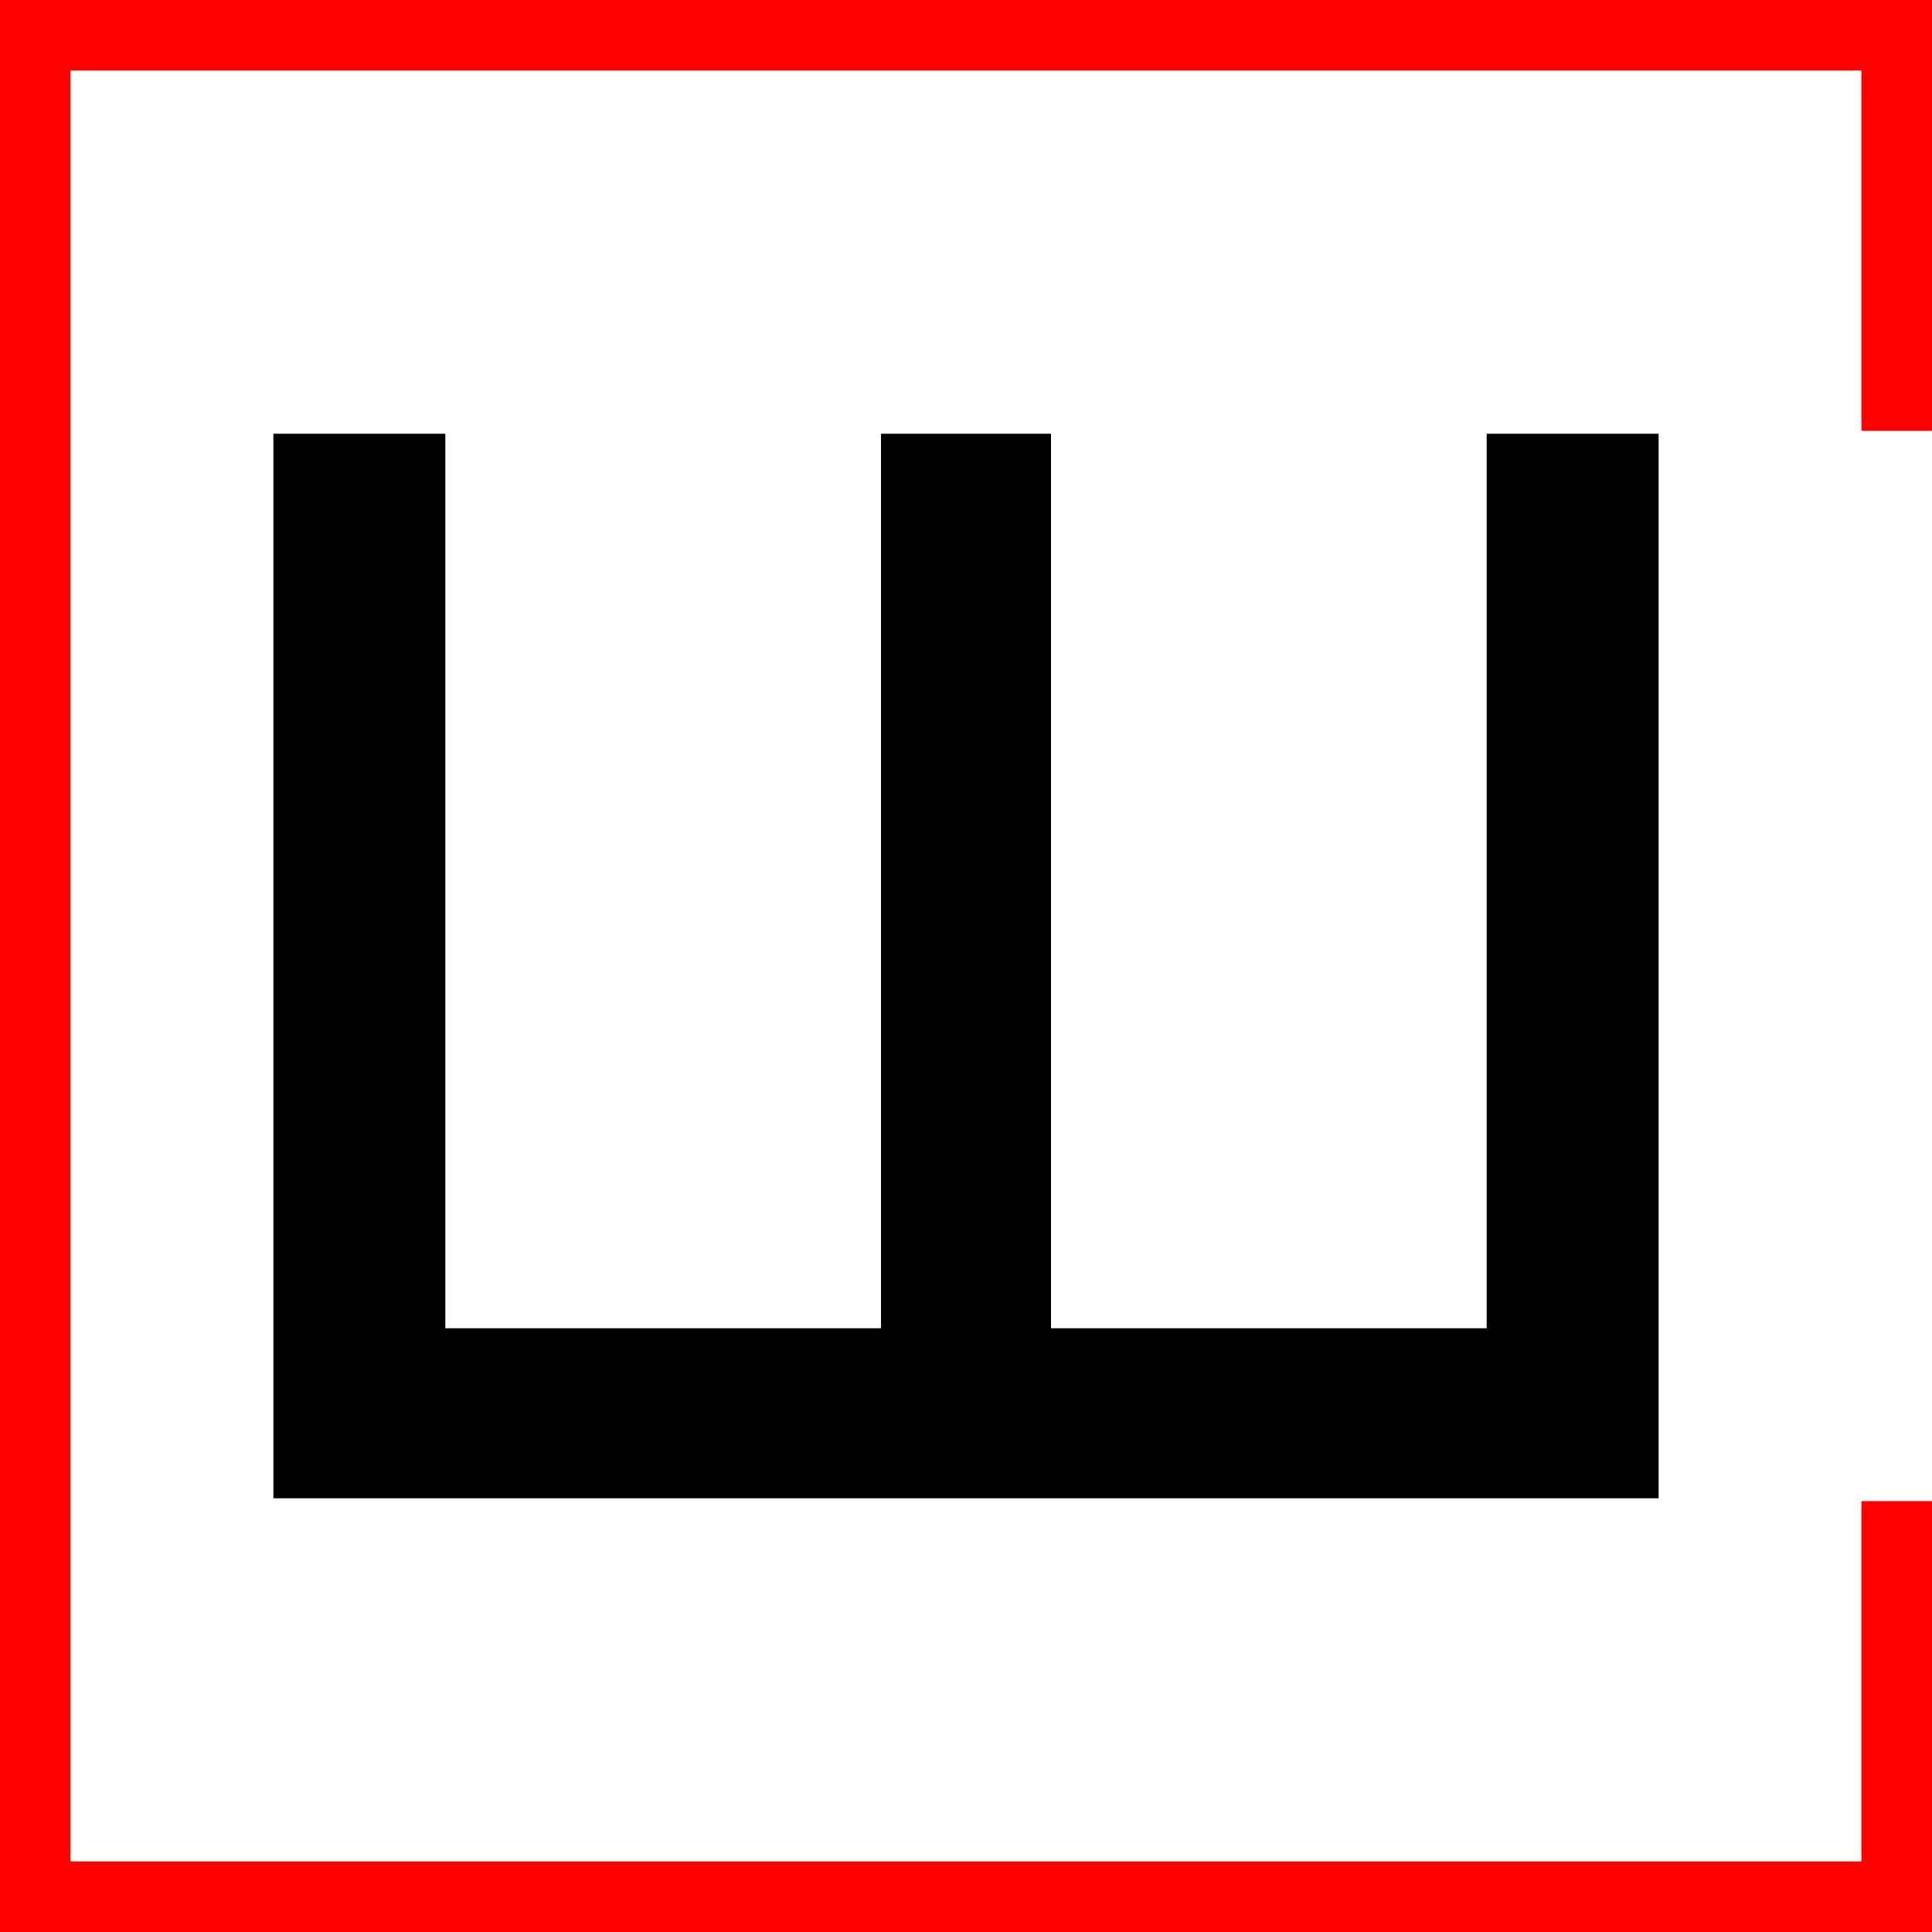
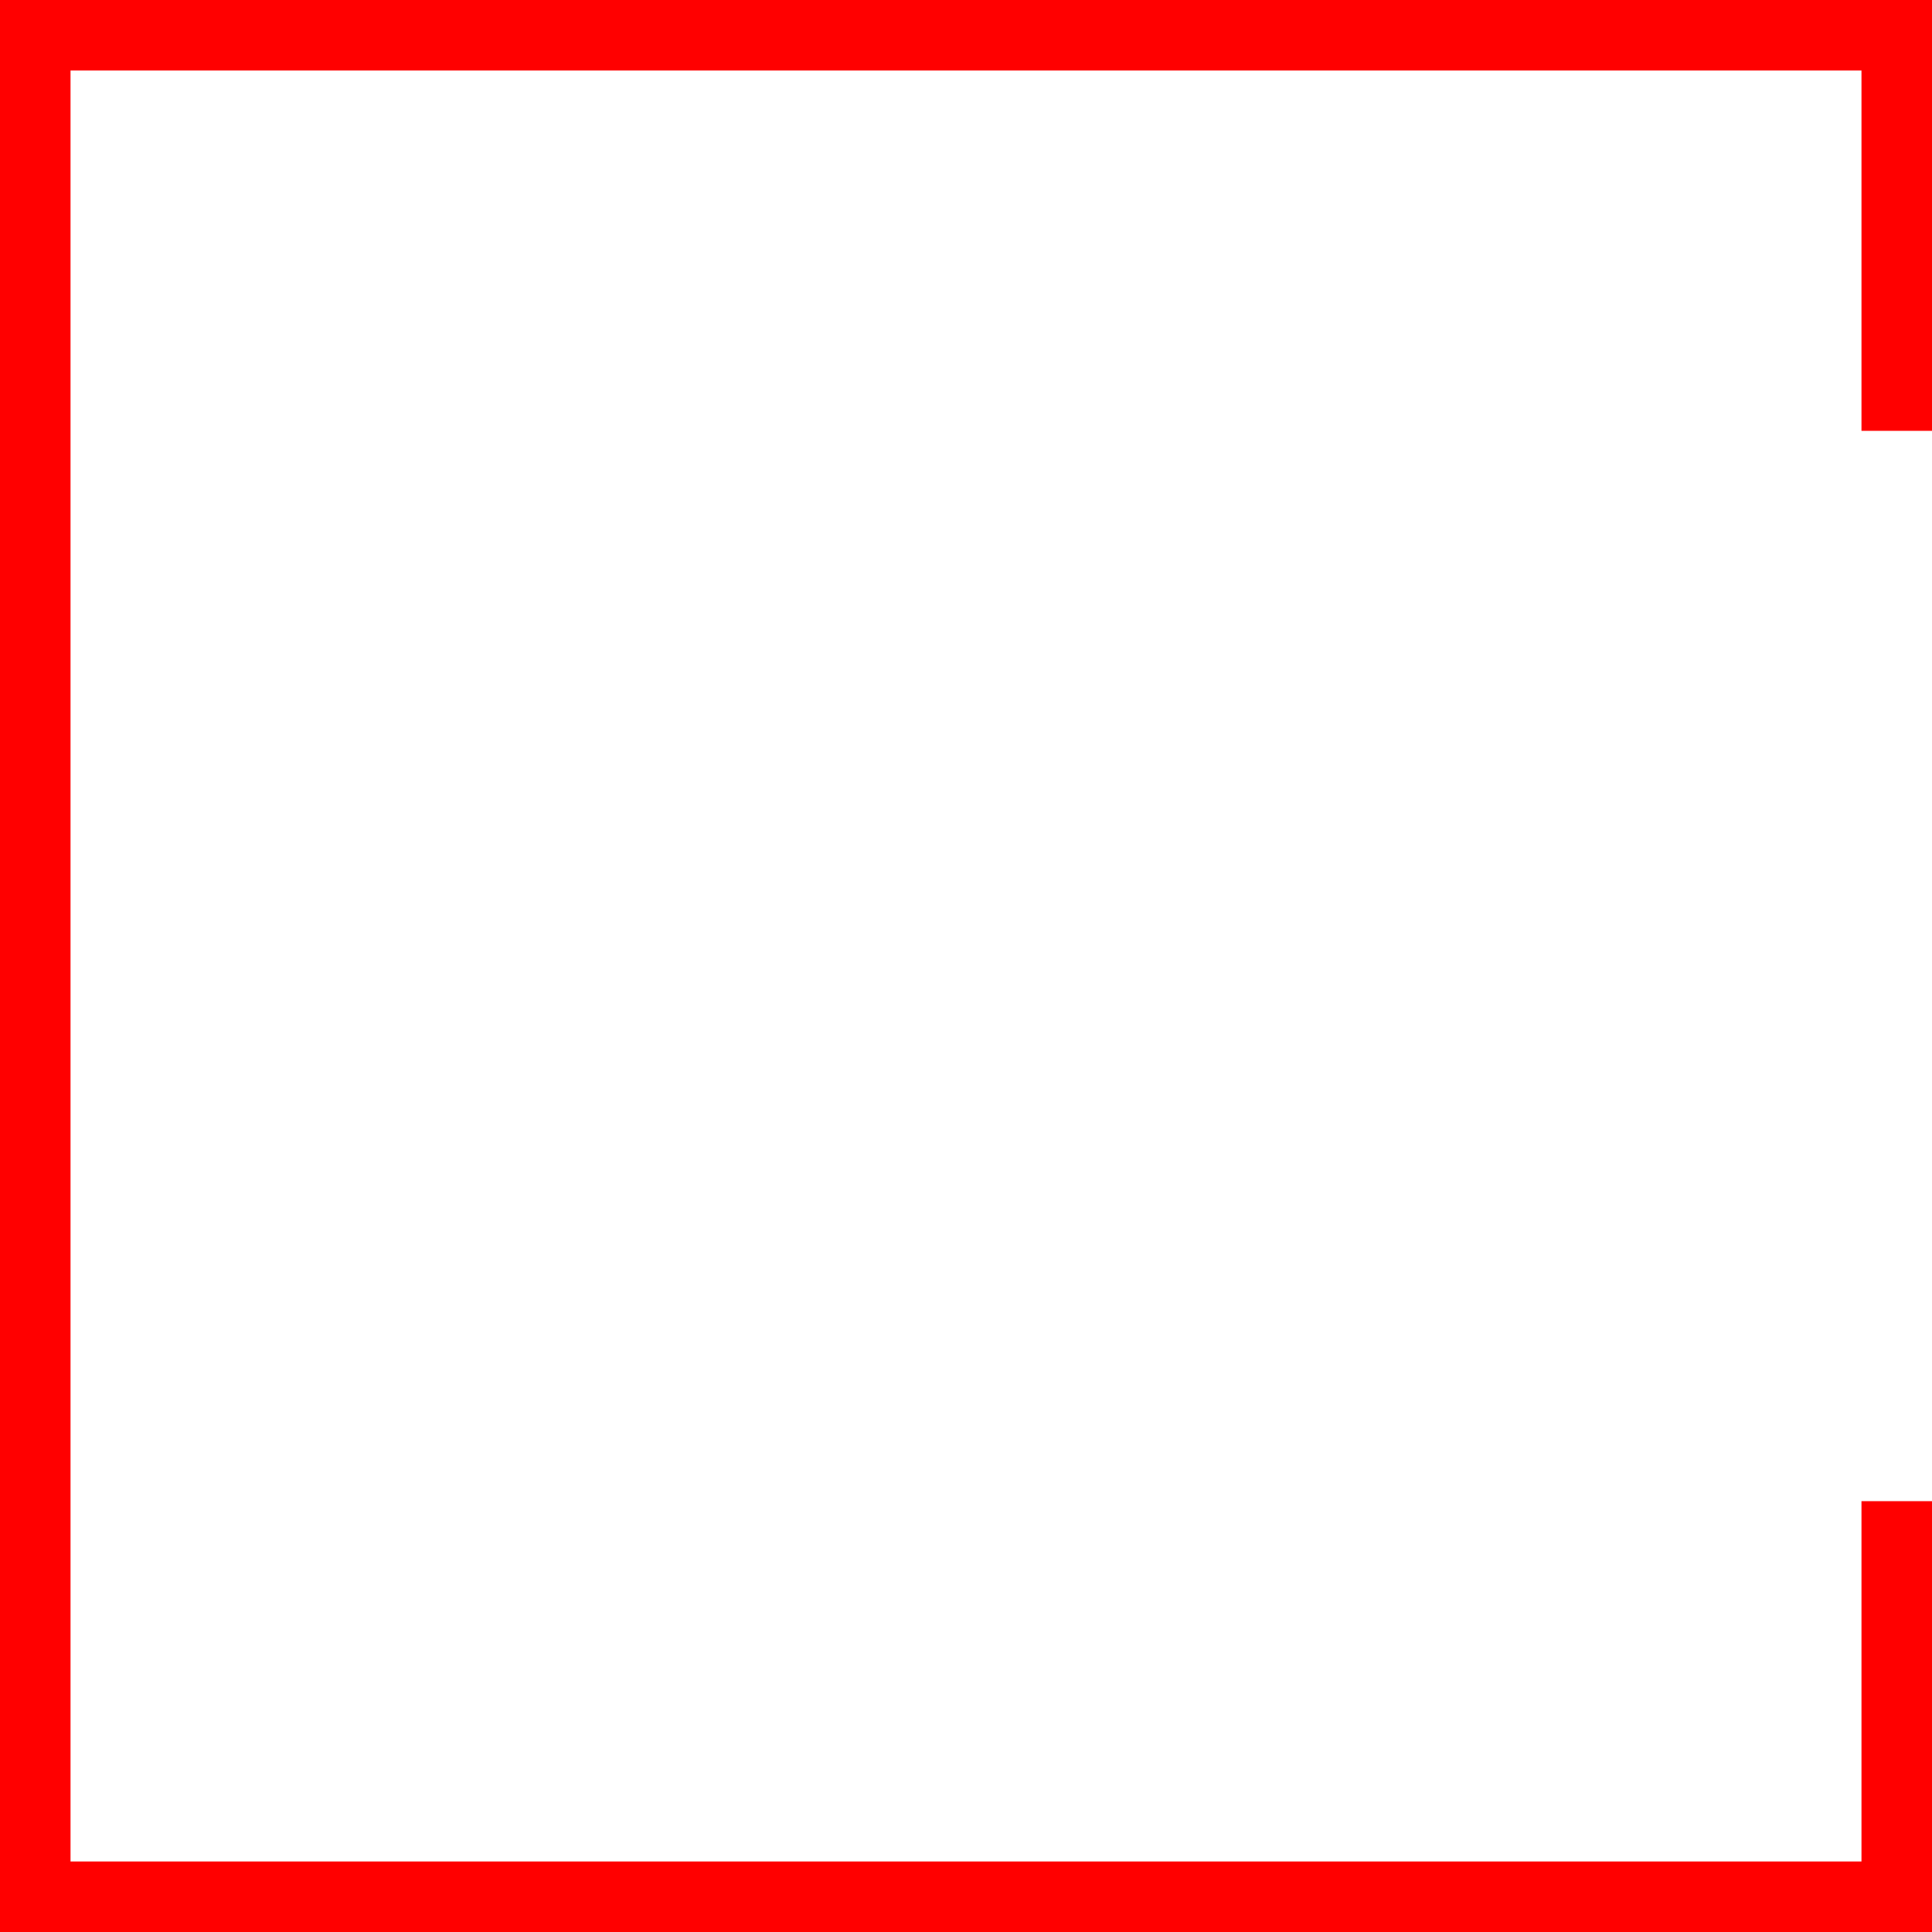
<svg xmlns="http://www.w3.org/2000/svg" id="Слой_1" x="0px" y="0px" viewBox="0 0 200 200" style="enable-background:new 0 0 200 200;" xml:space="preserve">
  <style type="text/css"> .st0{fill:#FF0000;} </style>
  <g>
    <g>
-       <polygon points="153.9,137.5 108.8,137.5 108.8,44.9 91.2,44.9 91.2,137.5 46.1,137.5 46.1,44.9 28.3,44.9 28.3,155.1 171.7,155.1 171.7,44.9 153.9,44.9 " />
-     </g>
+       </g>
    <polygon class="st0" points="200,44.6 200,0 0,0 0,200 200,200 200,155.4 192.7,155.4 192.7,192.7 7.3,192.7 7.3,7.3 192.7,7.3 192.7,44.6 " />
  </g>
</svg>